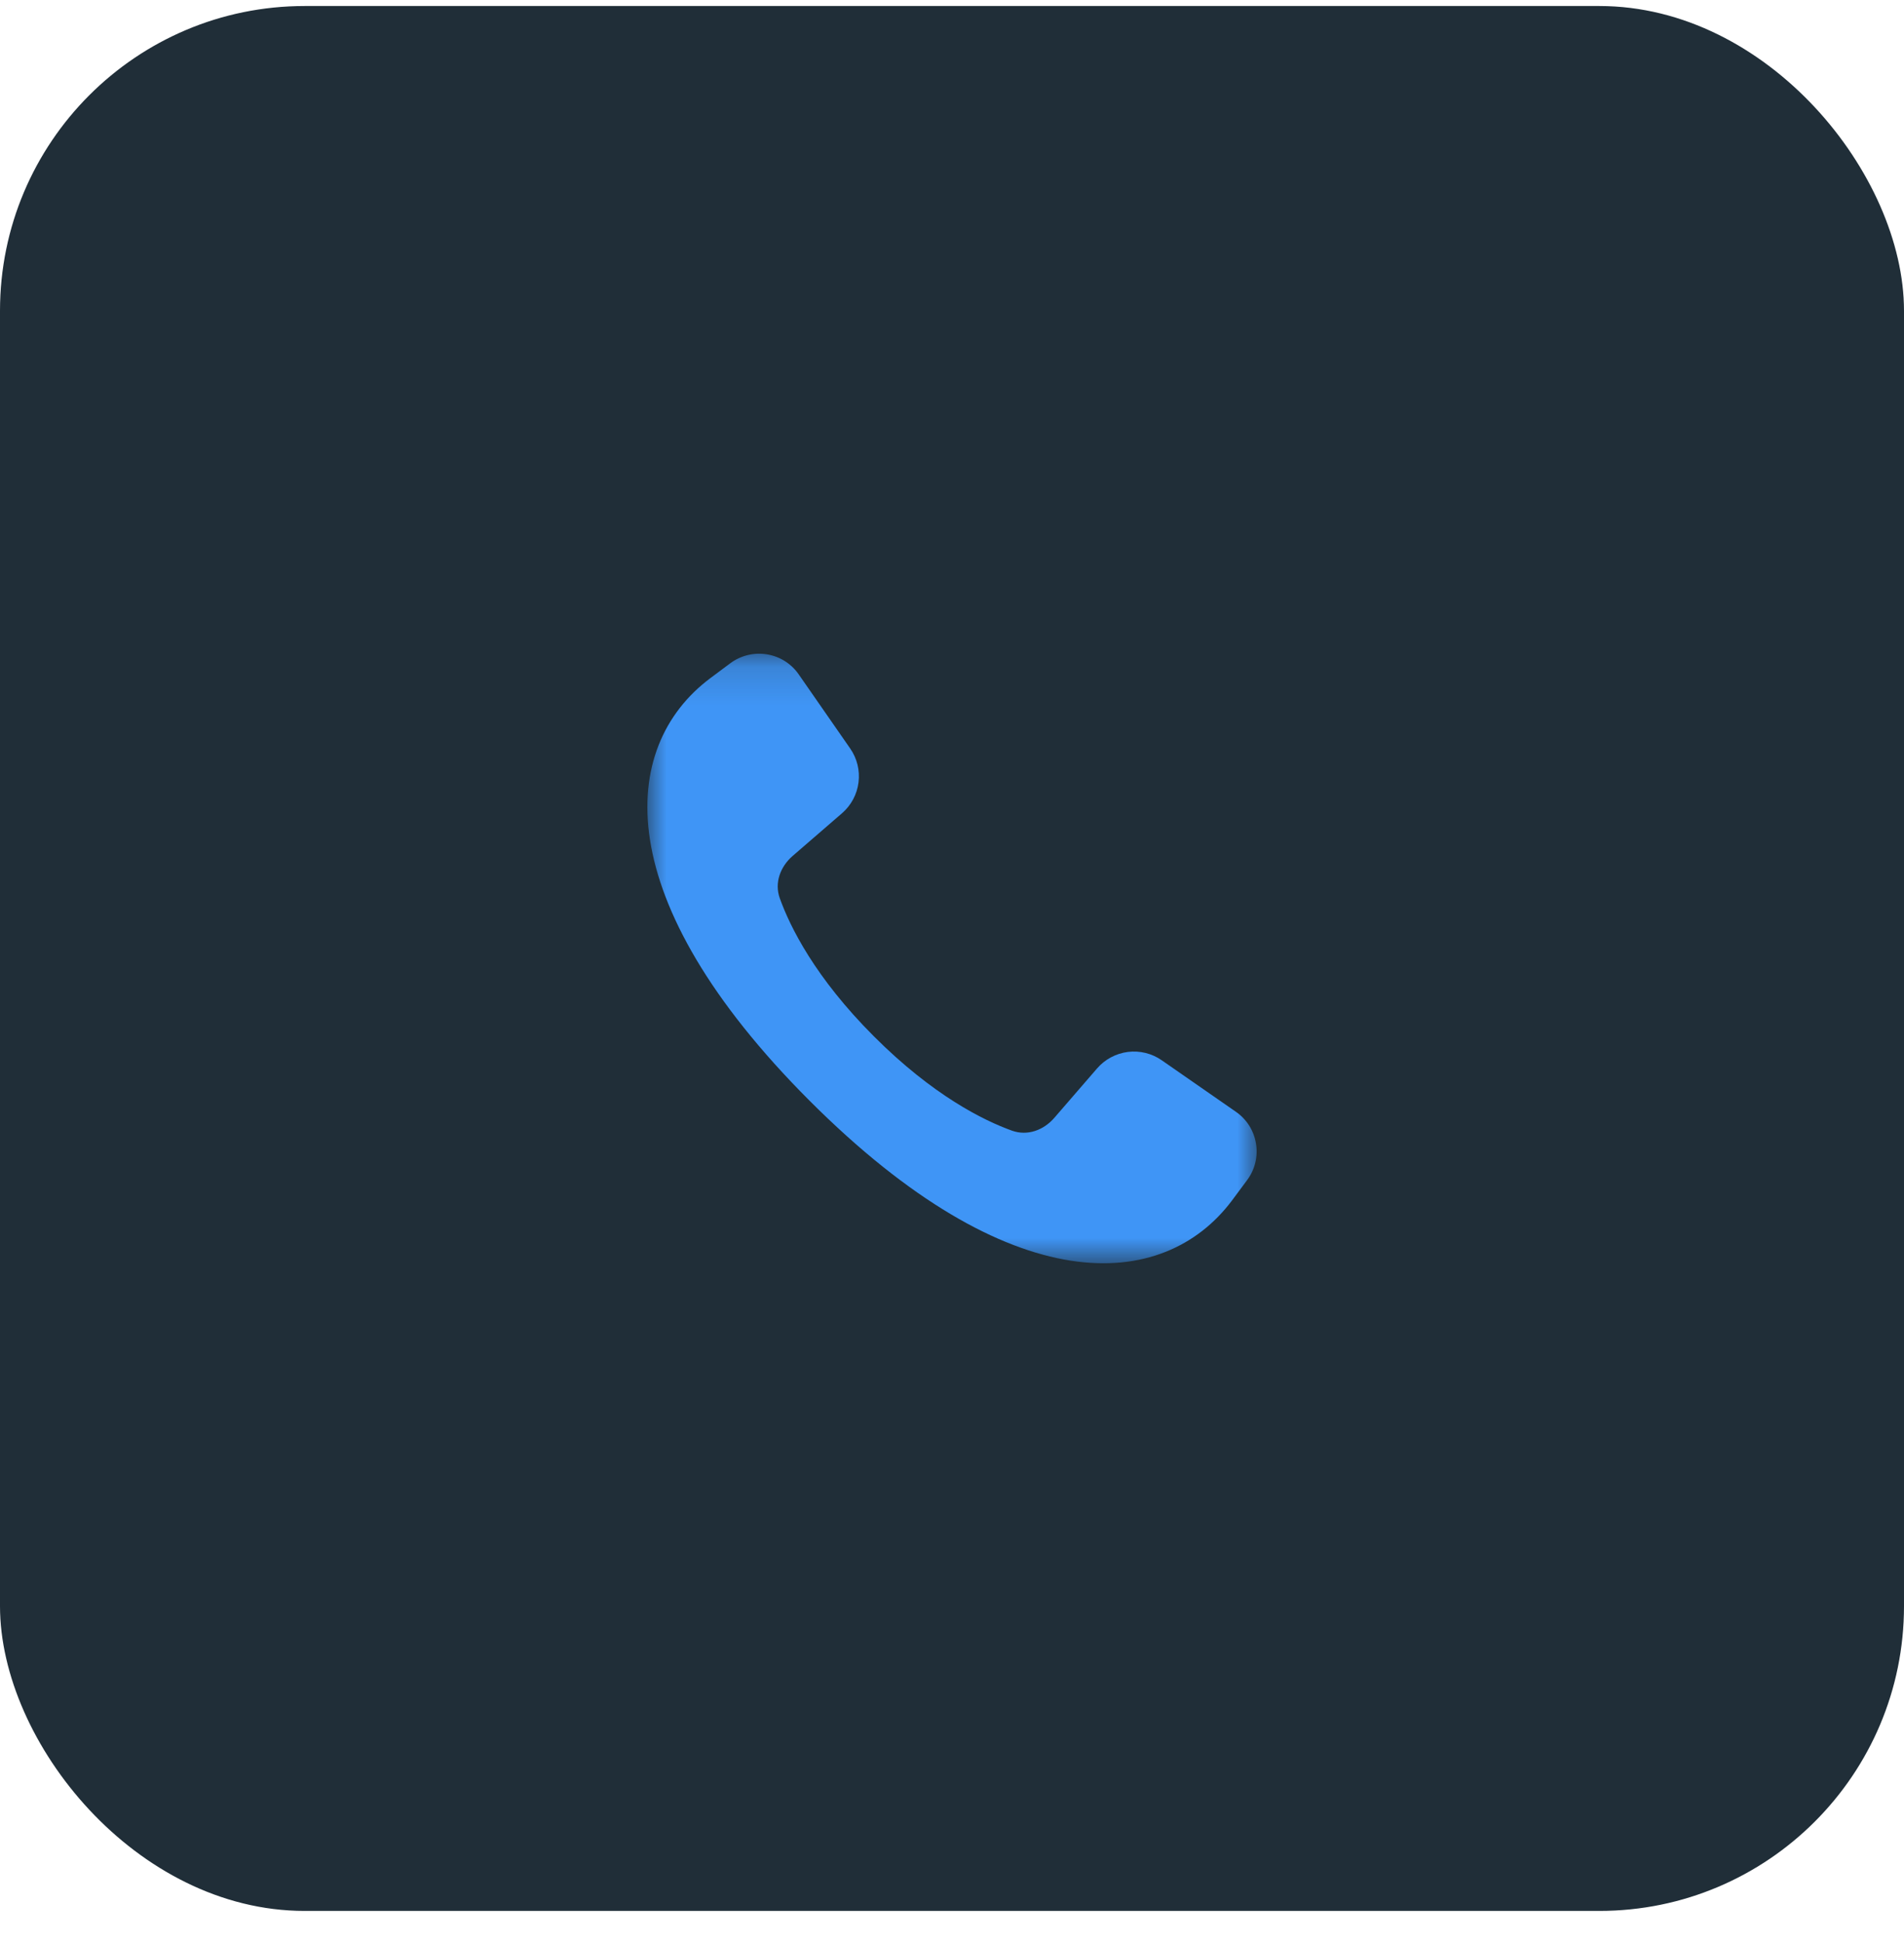
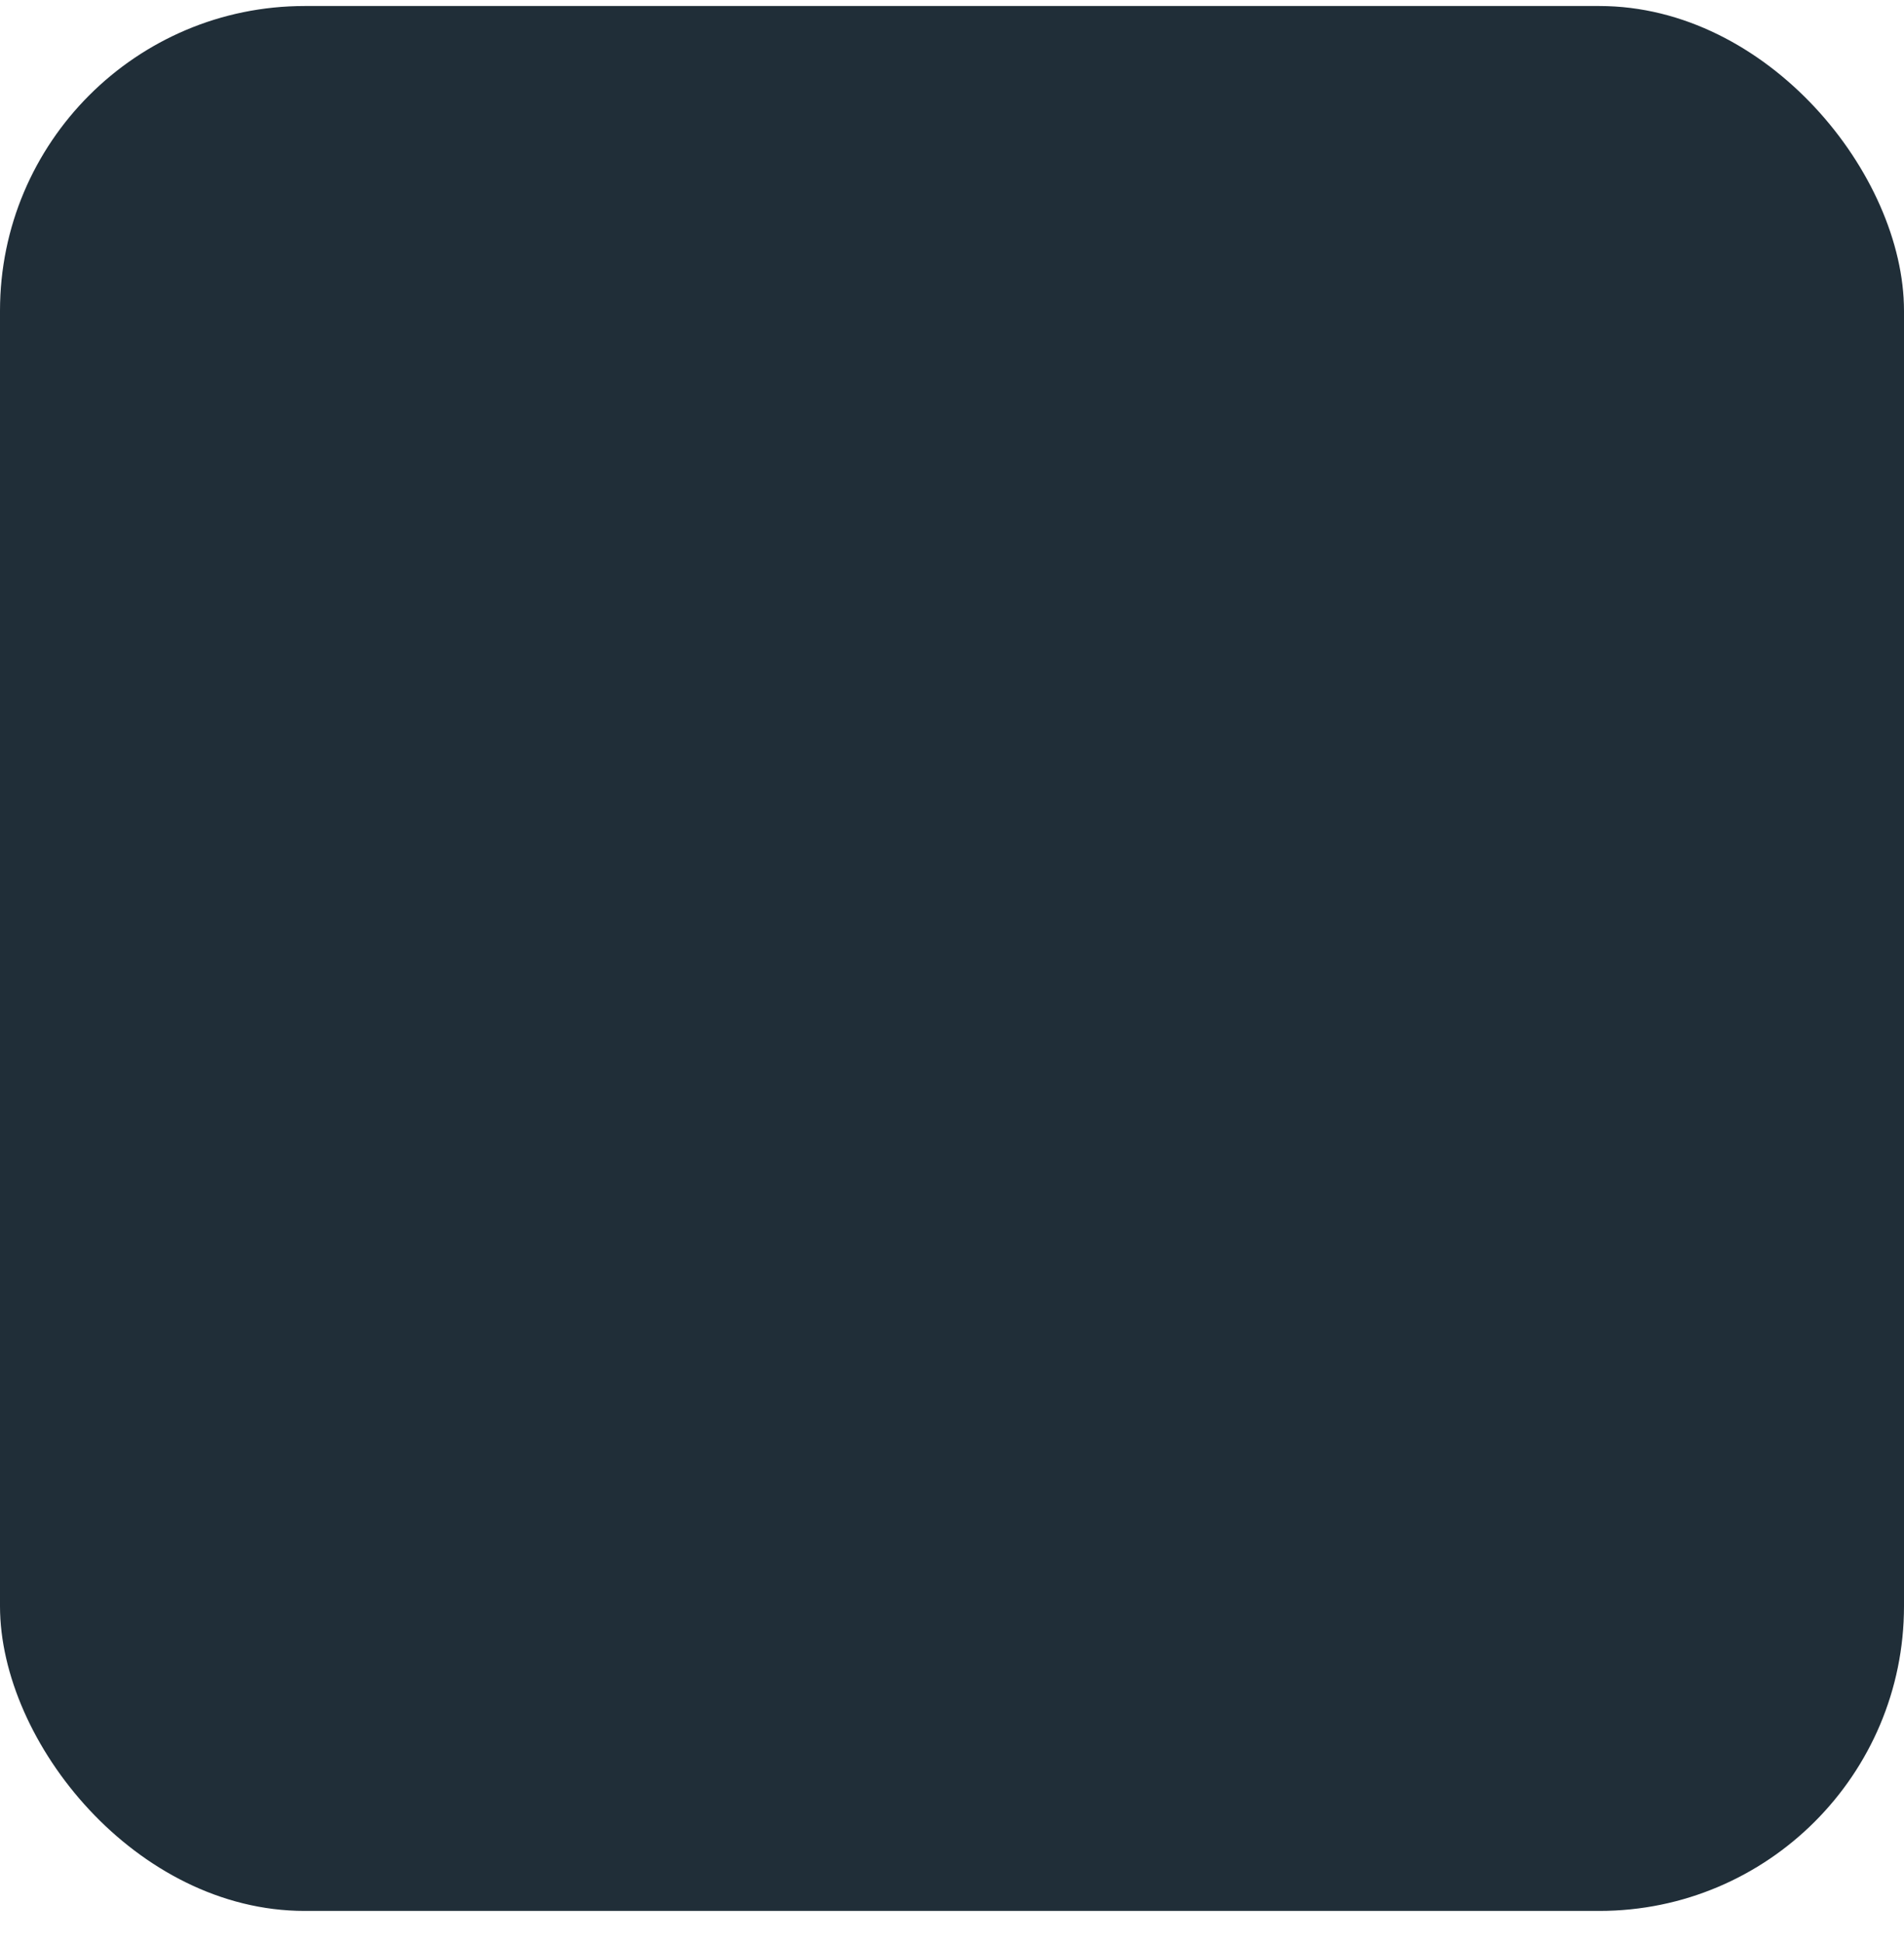
<svg xmlns="http://www.w3.org/2000/svg" width="50" height="51" viewBox="0 0 50 51" fill="none">
  <rect y="0.158" width="50" height="50" rx="8" fill="#202E38" />
  <mask id="mask0_343_7287" style="mask-type:luminance" maskUnits="userSpaceOnUse" x="17" y="17" width="16" height="17">
-     <path d="M33 17.158H17V33.158H33V17.158Z" fill="white" />
-   </mask>
+     </mask>
  <g mask="url(#mask0_343_7287)">
-     <path d="M21.262 28.894C15.981 23.611 16.234 19.615 18.65 17.803L19.185 17.404C19.322 17.304 19.477 17.232 19.642 17.193C19.807 17.153 19.978 17.148 20.145 17.176C20.313 17.204 20.473 17.265 20.616 17.356C20.759 17.447 20.882 17.566 20.978 17.706L22.326 19.646C22.507 19.906 22.585 20.223 22.545 20.537C22.506 20.85 22.352 21.138 22.113 21.345L20.815 22.467C20.491 22.748 20.332 23.174 20.478 23.578C20.748 24.33 21.402 25.656 22.951 27.204C24.5 28.753 25.825 29.408 26.576 29.678C26.981 29.823 27.407 29.666 27.688 29.34L28.81 28.044C29.017 27.805 29.305 27.651 29.619 27.611C29.932 27.572 30.25 27.65 30.509 27.831L32.452 29.18C32.592 29.276 32.711 29.399 32.802 29.541C32.893 29.684 32.954 29.844 32.982 30.011C33.011 30.177 33.005 30.348 32.966 30.513C32.927 30.678 32.855 30.833 32.755 30.969L32.353 31.51C30.542 33.925 26.546 34.177 21.262 28.894Z" fill="#3F95F6" />
-   </g>
+     </g>
</svg>